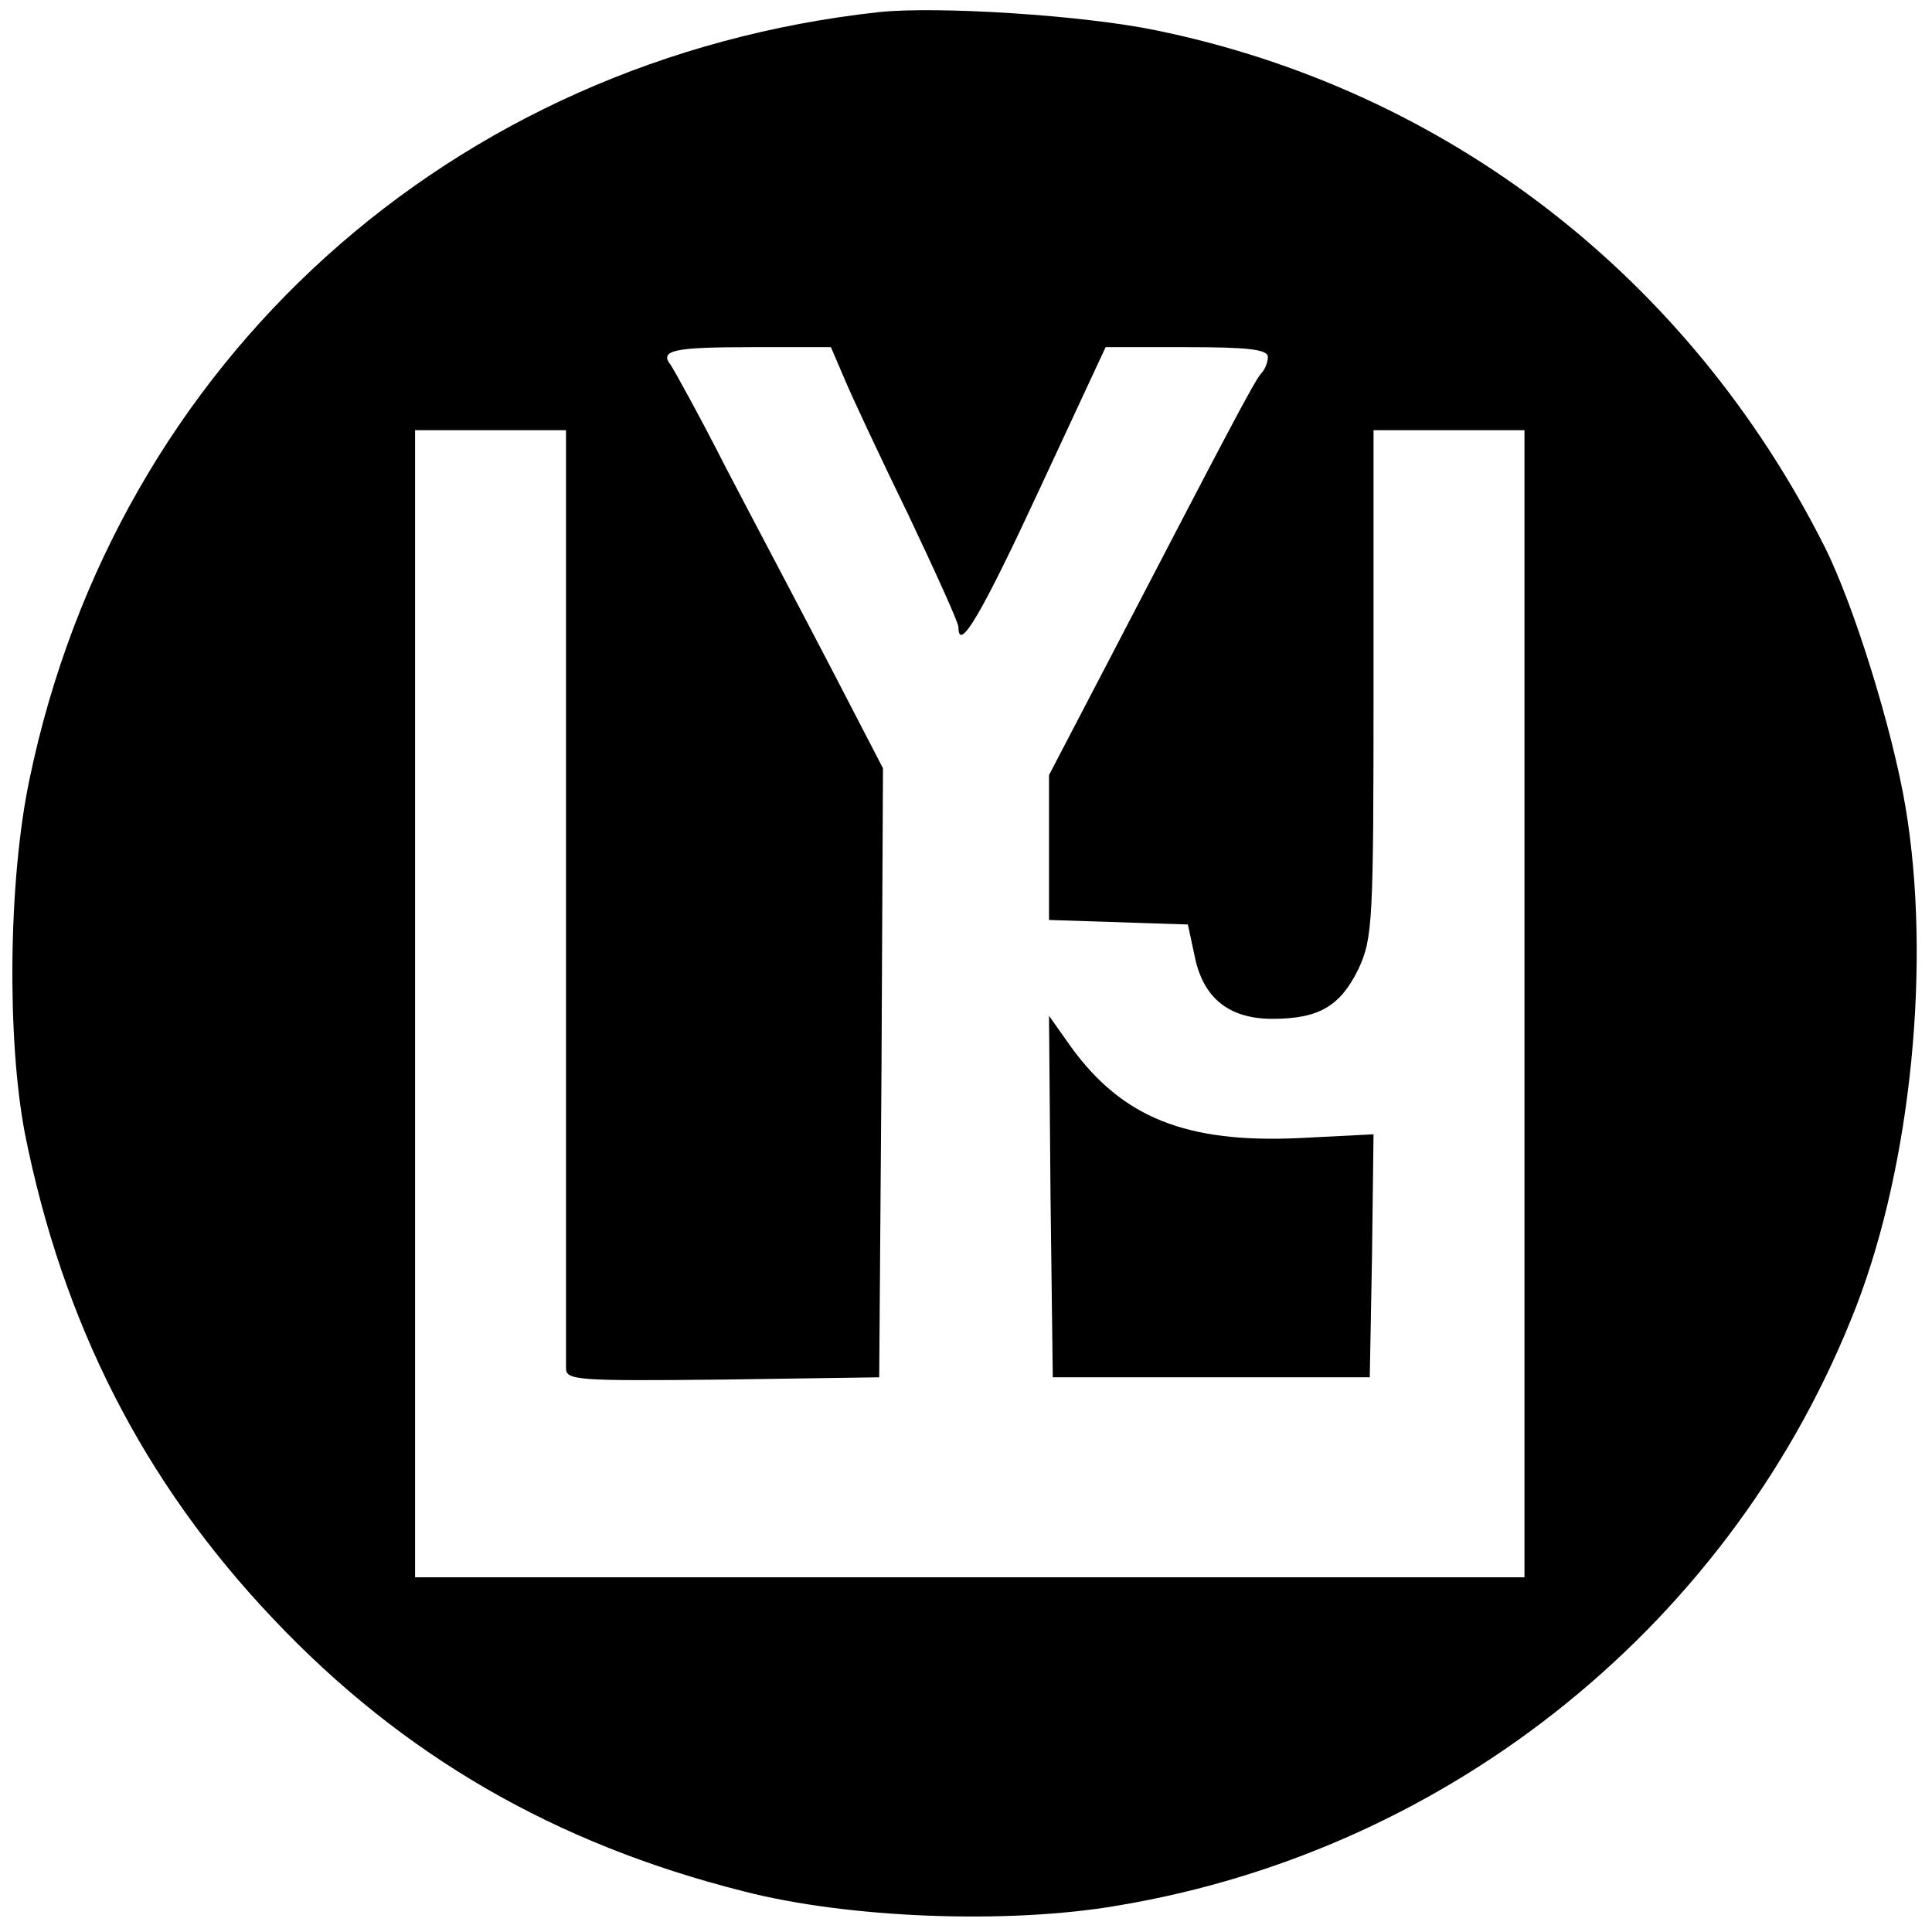
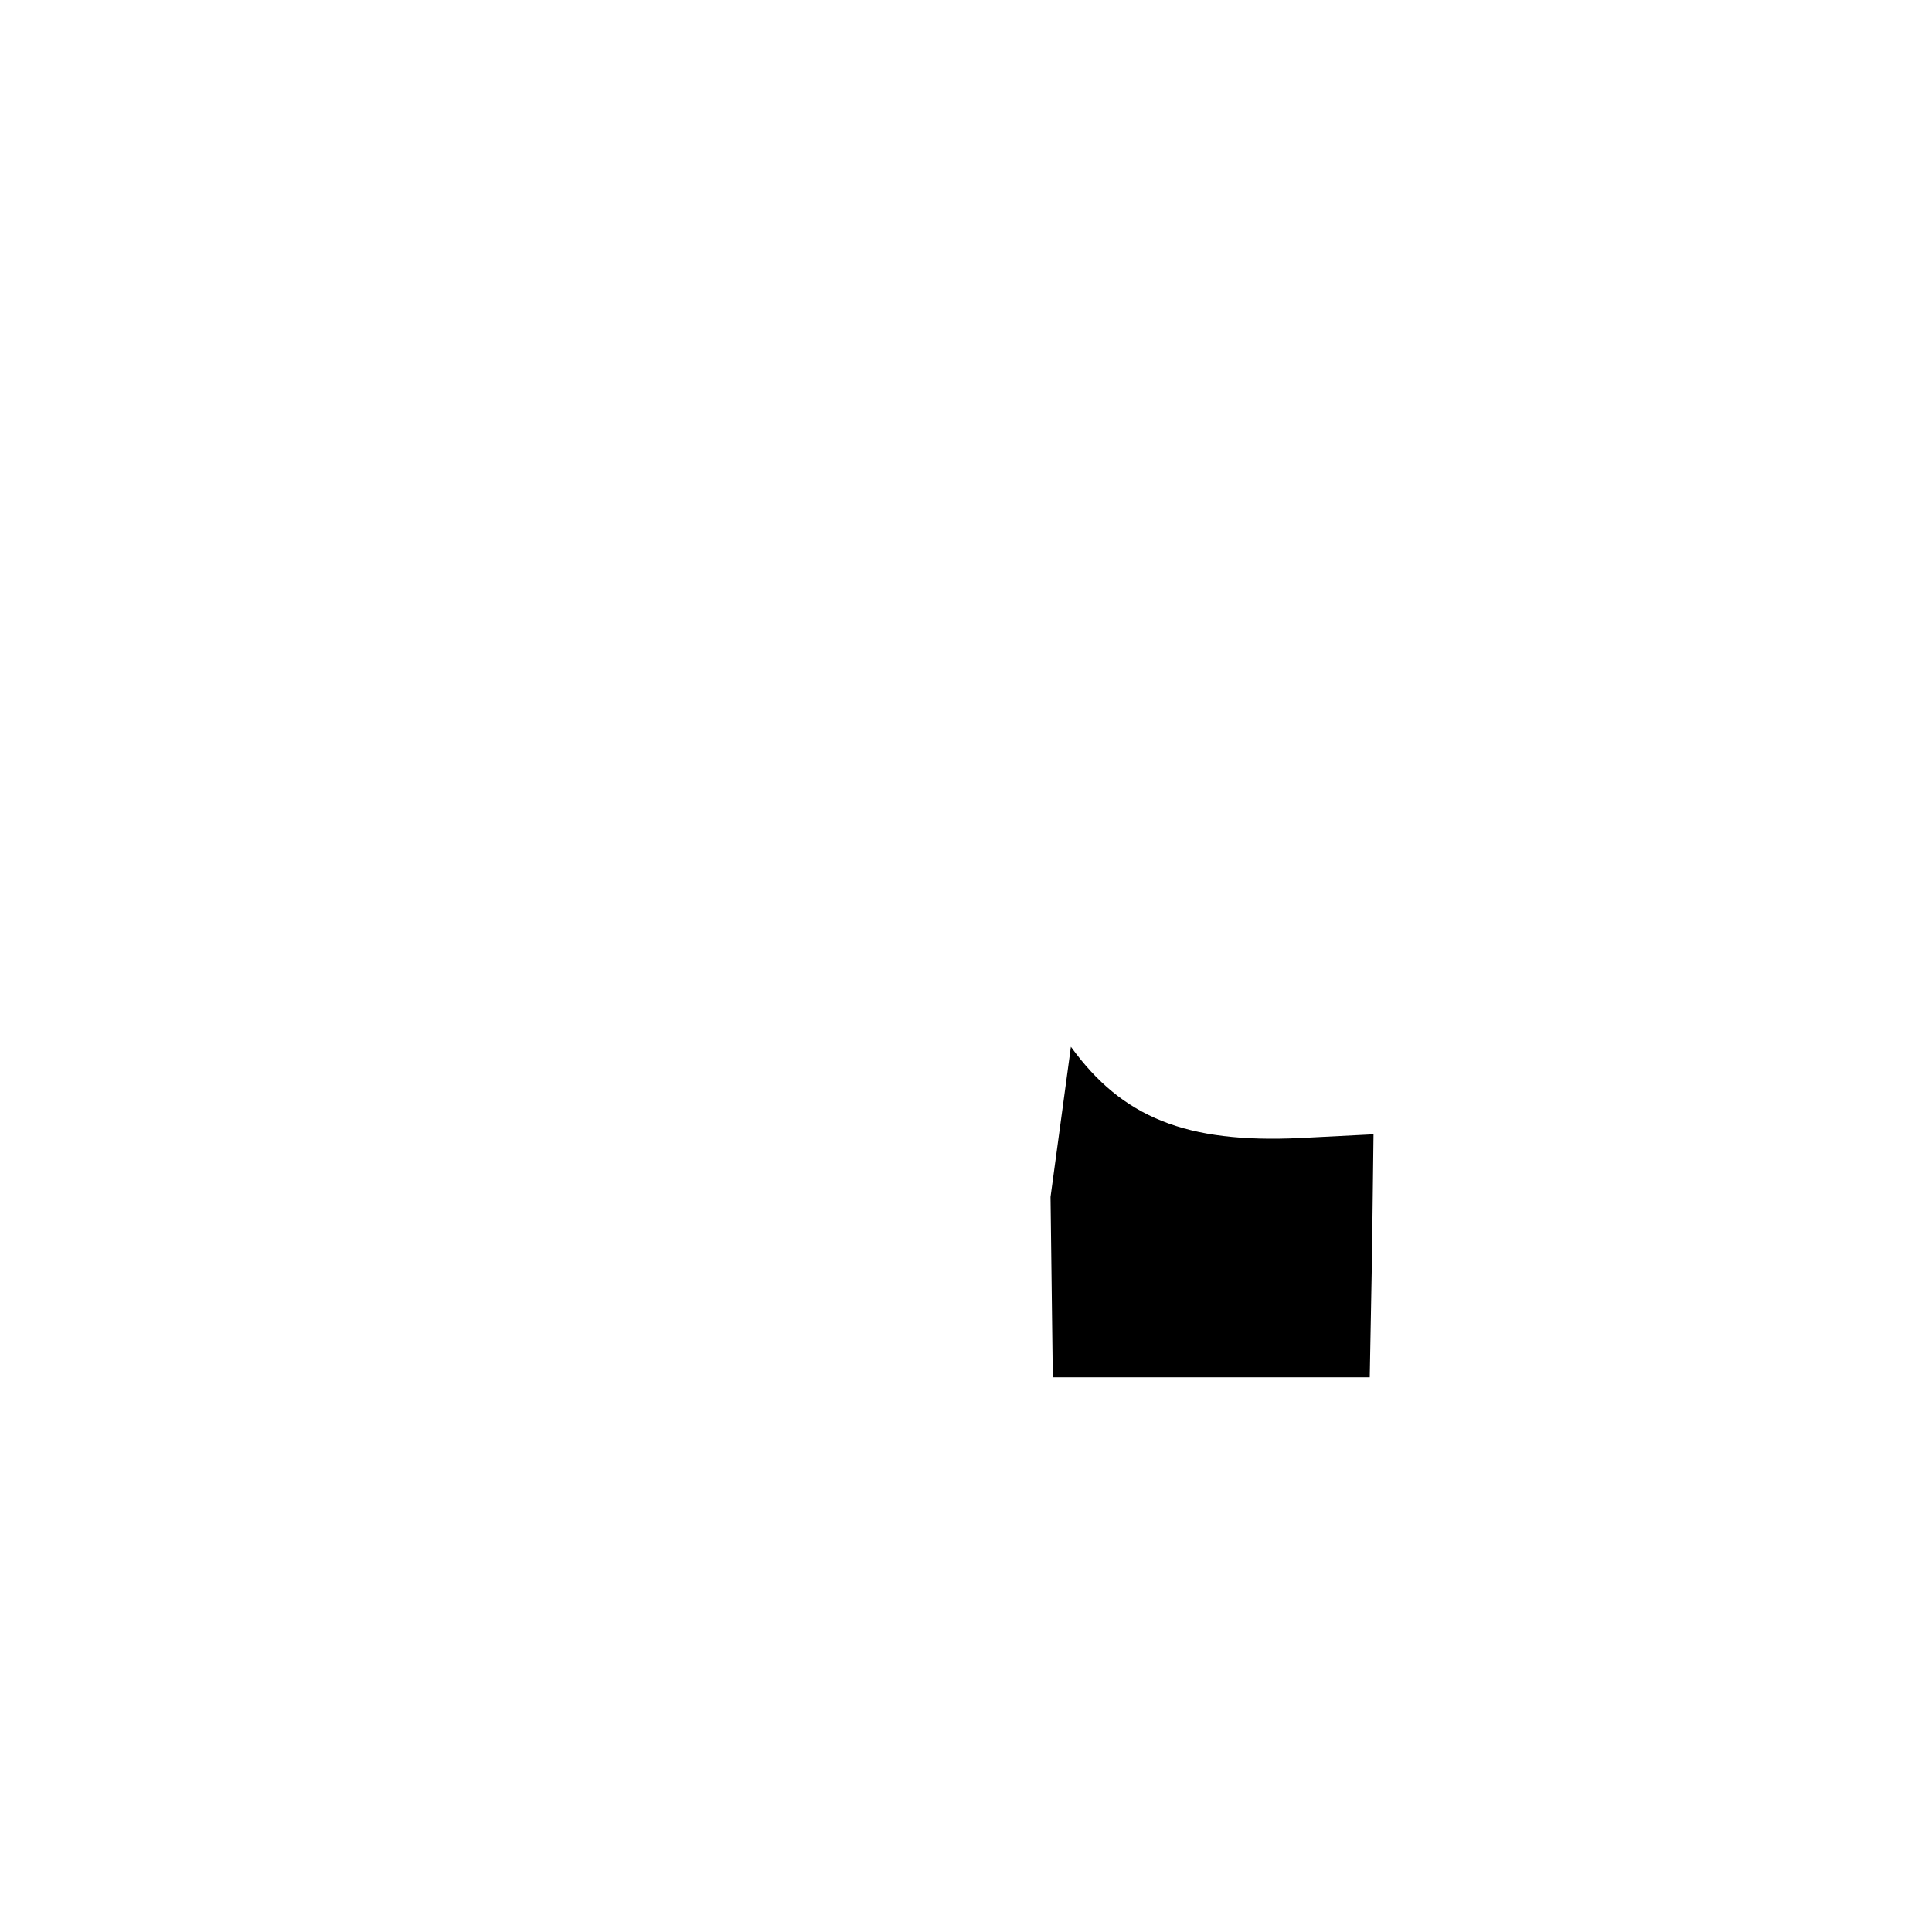
<svg xmlns="http://www.w3.org/2000/svg" version="1.0" width="256pt" height="256pt" viewBox="0 0 256 256" preserveAspectRatio="xMidYMid meet">
  <g transform="translate(0,256) scale(0.1,-0.1)" fill="#000000" stroke="none">
-     <path d="M1165 2544 c-567 -62 -1011 -462 -1126 -1017 -28 -133 -30 -344 -6 -469 50 -251 157 -462 329 -643 171 -181 373 -298 623 -361 139 -36 351 -44 496 -19 444 74 818 378 979 795 73 190 99 457 65 660 -17 102 -68 267 -107 345 -180 358 -501 606 -887 685 -97 20 -289 32 -366 24z m-46 -486 c10 -24 48 -105 85 -181 36 -76 66 -142 66 -148 0 -35 31 18 108 184 l87 187 108 0 c81 0 107 -3 107 -13 0 -7 -4 -17 -9 -22 -9 -10 -43 -75 -197 -371 l-84 -161 0 -96 0 -96 92 -3 92 -3 9 -42 c11 -55 45 -83 103 -83 62 0 90 17 114 66 19 41 20 62 20 379 l0 335 100 0 100 0 0 -760 0 -760 -735 0 -735 0 0 760 0 760 100 0 100 0 0 -612 c0 -337 0 -621 0 -631 0 -16 15 -17 208 -15 l207 3 3 404 2 403 -71 137 c-39 75 -101 192 -137 261 -35 69 -69 130 -73 136 -16 20 3 24 108 24 l104 0 18 -42z" />
-     <path d="M1392 974 l3 -239 210 0 210 0 3 161 2 161 -98 -5 c-150 -7 -235 27 -303 121 l-29 41 2 -240z" />
+     <path d="M1392 974 l3 -239 210 0 210 0 3 161 2 161 -98 -5 c-150 -7 -235 27 -303 121 z" />
  </g>
</svg>